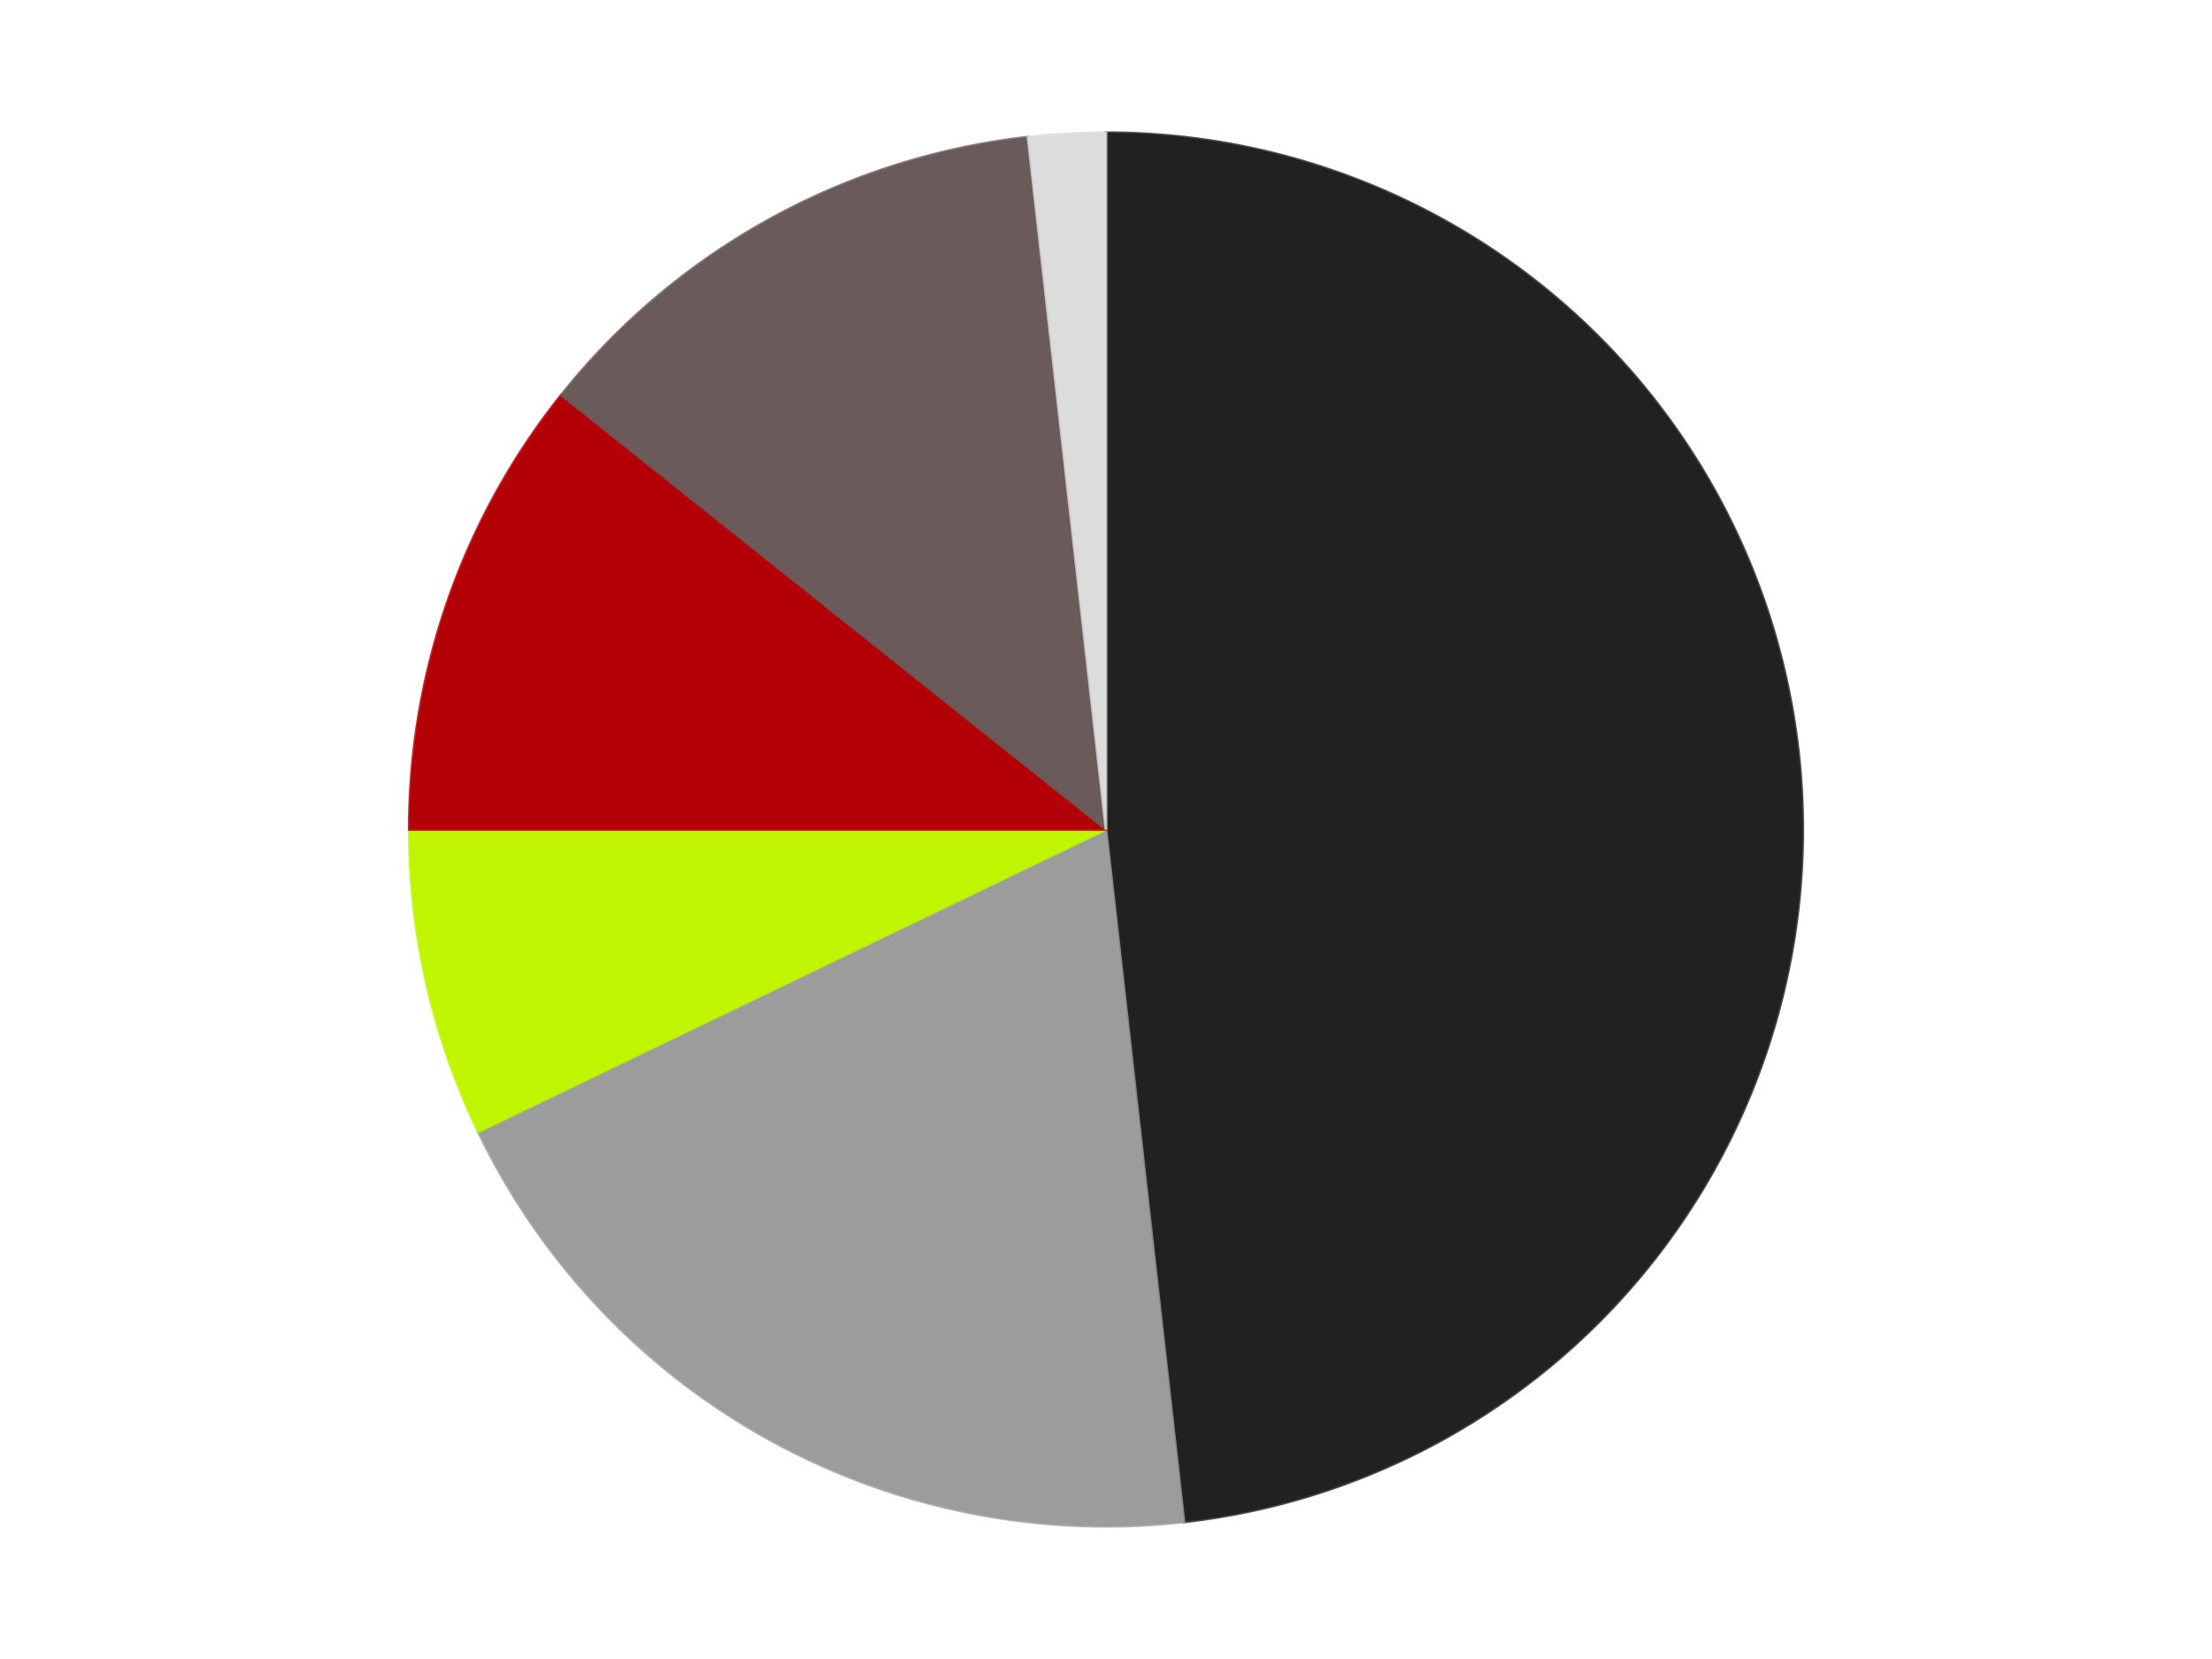
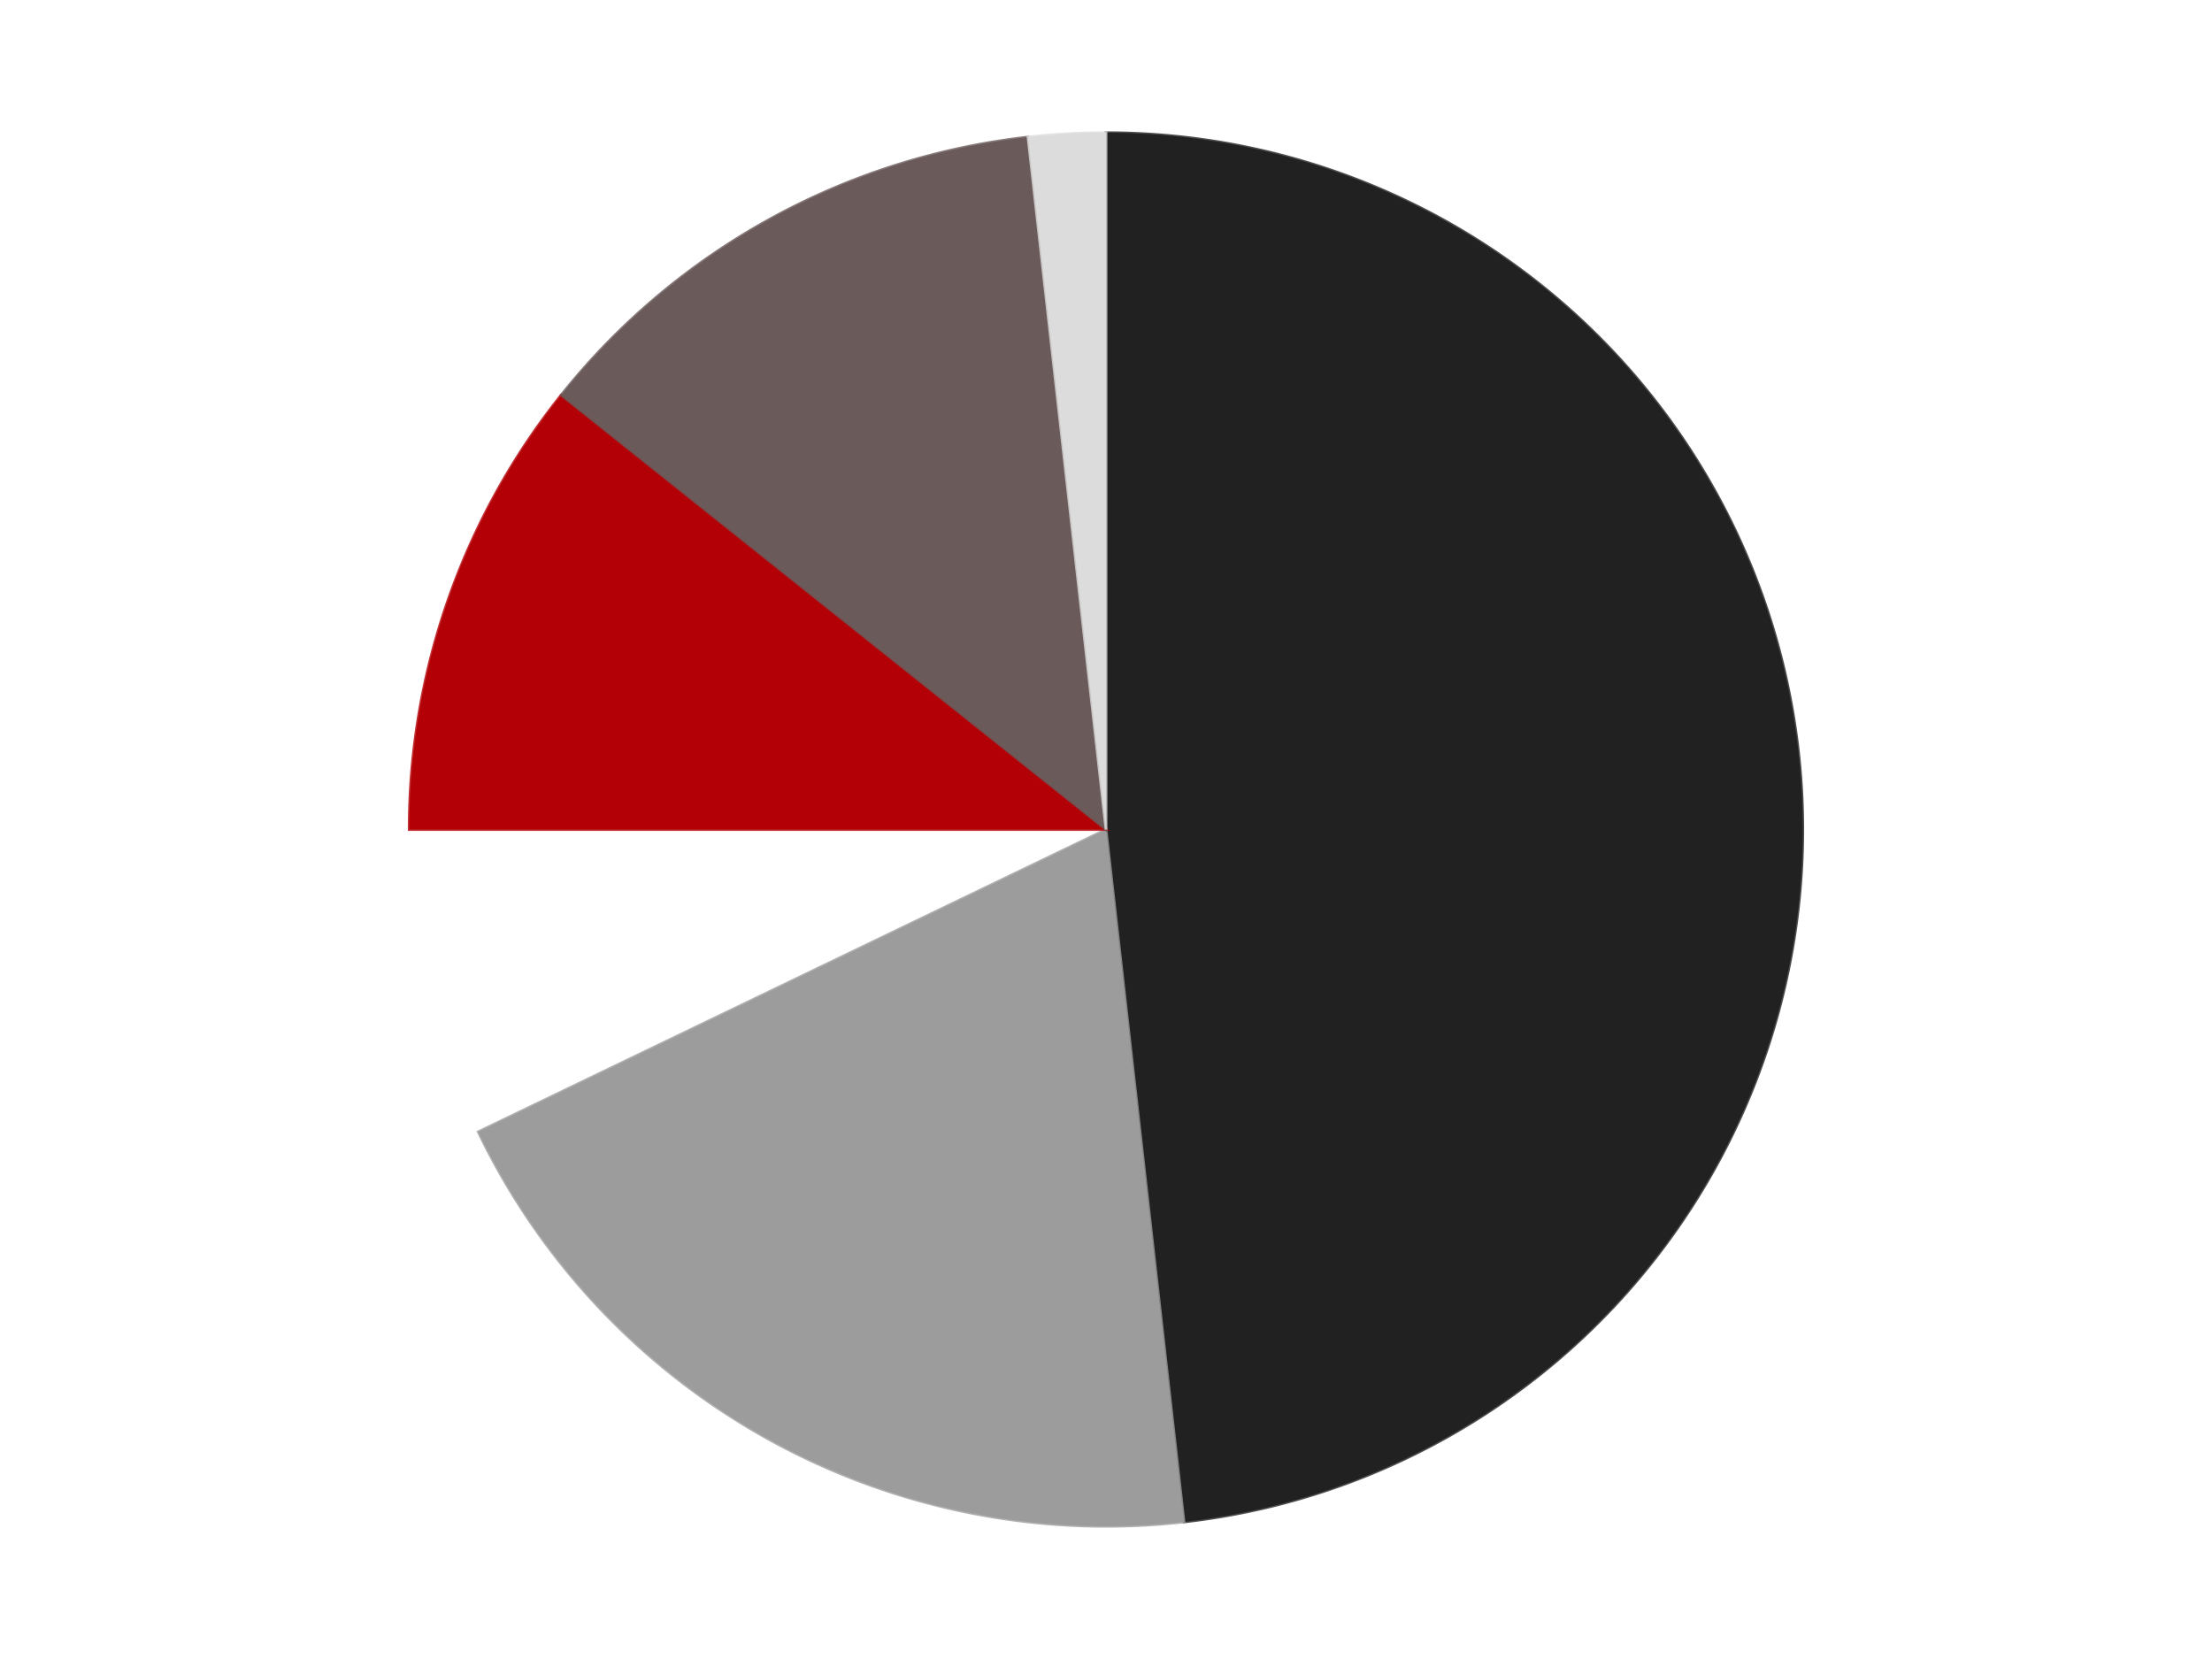
<svg xmlns="http://www.w3.org/2000/svg" xmlns:xlink="http://www.w3.org/1999/xlink" id="chart-fdb7108e-3ed6-461a-96d3-4b1b30890139" class="pygal-chart" viewBox="0 0 800 600">
  <defs>
    <style type="text/css">#chart-fdb7108e-3ed6-461a-96d3-4b1b30890139{-webkit-user-select:none;-webkit-font-smoothing:antialiased;font-family:Consolas,"Liberation Mono",Menlo,Courier,monospace}#chart-fdb7108e-3ed6-461a-96d3-4b1b30890139 .title{font-family:Consolas,"Liberation Mono",Menlo,Courier,monospace;font-size:16px}#chart-fdb7108e-3ed6-461a-96d3-4b1b30890139 .legends .legend text{font-family:Consolas,"Liberation Mono",Menlo,Courier,monospace;font-size:14px}#chart-fdb7108e-3ed6-461a-96d3-4b1b30890139 .axis text{font-family:Consolas,"Liberation Mono",Menlo,Courier,monospace;font-size:10px}#chart-fdb7108e-3ed6-461a-96d3-4b1b30890139 .axis text.major{font-family:Consolas,"Liberation Mono",Menlo,Courier,monospace;font-size:10px}#chart-fdb7108e-3ed6-461a-96d3-4b1b30890139 .text-overlay text.value{font-family:Consolas,"Liberation Mono",Menlo,Courier,monospace;font-size:16px}#chart-fdb7108e-3ed6-461a-96d3-4b1b30890139 .text-overlay text.label{font-family:Consolas,"Liberation Mono",Menlo,Courier,monospace;font-size:10px}#chart-fdb7108e-3ed6-461a-96d3-4b1b30890139 .tooltip{font-family:Consolas,"Liberation Mono",Menlo,Courier,monospace;font-size:14px}#chart-fdb7108e-3ed6-461a-96d3-4b1b30890139 text.no_data{font-family:Consolas,"Liberation Mono",Menlo,Courier,monospace;font-size:64px}
#chart-fdb7108e-3ed6-461a-96d3-4b1b30890139{background-color:transparent}#chart-fdb7108e-3ed6-461a-96d3-4b1b30890139 path,#chart-fdb7108e-3ed6-461a-96d3-4b1b30890139 line,#chart-fdb7108e-3ed6-461a-96d3-4b1b30890139 rect,#chart-fdb7108e-3ed6-461a-96d3-4b1b30890139 circle{-webkit-transition:150ms;-moz-transition:150ms;transition:150ms}#chart-fdb7108e-3ed6-461a-96d3-4b1b30890139 .graph &gt; .background{fill:transparent}#chart-fdb7108e-3ed6-461a-96d3-4b1b30890139 .plot &gt; .background{fill:transparent}#chart-fdb7108e-3ed6-461a-96d3-4b1b30890139 .graph{fill:rgba(0,0,0,.87)}#chart-fdb7108e-3ed6-461a-96d3-4b1b30890139 text.no_data{fill:rgba(0,0,0,1)}#chart-fdb7108e-3ed6-461a-96d3-4b1b30890139 .title{fill:rgba(0,0,0,1)}#chart-fdb7108e-3ed6-461a-96d3-4b1b30890139 .legends .legend text{fill:rgba(0,0,0,.87)}#chart-fdb7108e-3ed6-461a-96d3-4b1b30890139 .legends .legend:hover text{fill:rgba(0,0,0,1)}#chart-fdb7108e-3ed6-461a-96d3-4b1b30890139 .axis .line{stroke:rgba(0,0,0,1)}#chart-fdb7108e-3ed6-461a-96d3-4b1b30890139 .axis .guide.line{stroke:rgba(0,0,0,.54)}#chart-fdb7108e-3ed6-461a-96d3-4b1b30890139 .axis .major.line{stroke:rgba(0,0,0,.87)}#chart-fdb7108e-3ed6-461a-96d3-4b1b30890139 .axis text.major{fill:rgba(0,0,0,1)}#chart-fdb7108e-3ed6-461a-96d3-4b1b30890139 .axis.y .guides:hover .guide.line,#chart-fdb7108e-3ed6-461a-96d3-4b1b30890139 .line-graph .axis.x .guides:hover .guide.line,#chart-fdb7108e-3ed6-461a-96d3-4b1b30890139 .stackedline-graph .axis.x .guides:hover .guide.line,#chart-fdb7108e-3ed6-461a-96d3-4b1b30890139 .xy-graph .axis.x .guides:hover .guide.line{stroke:rgba(0,0,0,1)}#chart-fdb7108e-3ed6-461a-96d3-4b1b30890139 .axis .guides:hover text{fill:rgba(0,0,0,1)}#chart-fdb7108e-3ed6-461a-96d3-4b1b30890139 .reactive{fill-opacity:1.0;stroke-opacity:.8;stroke-width:1}#chart-fdb7108e-3ed6-461a-96d3-4b1b30890139 .ci{stroke:rgba(0,0,0,.87)}#chart-fdb7108e-3ed6-461a-96d3-4b1b30890139 .reactive.active,#chart-fdb7108e-3ed6-461a-96d3-4b1b30890139 .active .reactive{fill-opacity:0.6;stroke-opacity:.9;stroke-width:4}#chart-fdb7108e-3ed6-461a-96d3-4b1b30890139 .ci .reactive.active{stroke-width:1.5}#chart-fdb7108e-3ed6-461a-96d3-4b1b30890139 .series text{fill:rgba(0,0,0,1)}#chart-fdb7108e-3ed6-461a-96d3-4b1b30890139 .tooltip rect{fill:transparent;stroke:rgba(0,0,0,1);-webkit-transition:opacity 150ms;-moz-transition:opacity 150ms;transition:opacity 150ms}#chart-fdb7108e-3ed6-461a-96d3-4b1b30890139 .tooltip .label{fill:rgba(0,0,0,.87)}#chart-fdb7108e-3ed6-461a-96d3-4b1b30890139 .tooltip .label{fill:rgba(0,0,0,.87)}#chart-fdb7108e-3ed6-461a-96d3-4b1b30890139 .tooltip .legend{font-size:.8em;fill:rgba(0,0,0,.54)}#chart-fdb7108e-3ed6-461a-96d3-4b1b30890139 .tooltip .x_label{font-size:.6em;fill:rgba(0,0,0,1)}#chart-fdb7108e-3ed6-461a-96d3-4b1b30890139 .tooltip .xlink{font-size:.5em;text-decoration:underline}#chart-fdb7108e-3ed6-461a-96d3-4b1b30890139 .tooltip .value{font-size:1.5em}#chart-fdb7108e-3ed6-461a-96d3-4b1b30890139 .bound{font-size:.5em}#chart-fdb7108e-3ed6-461a-96d3-4b1b30890139 .max-value{font-size:.75em;fill:rgba(0,0,0,.54)}#chart-fdb7108e-3ed6-461a-96d3-4b1b30890139 .map-element{fill:transparent;stroke:rgba(0,0,0,.54) !important}#chart-fdb7108e-3ed6-461a-96d3-4b1b30890139 .map-element .reactive{fill-opacity:inherit;stroke-opacity:inherit}#chart-fdb7108e-3ed6-461a-96d3-4b1b30890139 .color-0,#chart-fdb7108e-3ed6-461a-96d3-4b1b30890139 .color-0 a:visited{stroke:#F44336;fill:#F44336}#chart-fdb7108e-3ed6-461a-96d3-4b1b30890139 .color-1,#chart-fdb7108e-3ed6-461a-96d3-4b1b30890139 .color-1 a:visited{stroke:#3F51B5;fill:#3F51B5}#chart-fdb7108e-3ed6-461a-96d3-4b1b30890139 .color-2,#chart-fdb7108e-3ed6-461a-96d3-4b1b30890139 .color-2 a:visited{stroke:#009688;fill:#009688}#chart-fdb7108e-3ed6-461a-96d3-4b1b30890139 .color-3,#chart-fdb7108e-3ed6-461a-96d3-4b1b30890139 .color-3 a:visited{stroke:#FFC107;fill:#FFC107}#chart-fdb7108e-3ed6-461a-96d3-4b1b30890139 .color-4,#chart-fdb7108e-3ed6-461a-96d3-4b1b30890139 .color-4 a:visited{stroke:#FF5722;fill:#FF5722}#chart-fdb7108e-3ed6-461a-96d3-4b1b30890139 .color-5,#chart-fdb7108e-3ed6-461a-96d3-4b1b30890139 .color-5 a:visited{stroke:#9C27B0;fill:#9C27B0}#chart-fdb7108e-3ed6-461a-96d3-4b1b30890139 .text-overlay .color-0 text{fill:black}#chart-fdb7108e-3ed6-461a-96d3-4b1b30890139 .text-overlay .color-1 text{fill:black}#chart-fdb7108e-3ed6-461a-96d3-4b1b30890139 .text-overlay .color-2 text{fill:black}#chart-fdb7108e-3ed6-461a-96d3-4b1b30890139 .text-overlay .color-3 text{fill:black}#chart-fdb7108e-3ed6-461a-96d3-4b1b30890139 .text-overlay .color-4 text{fill:black}#chart-fdb7108e-3ed6-461a-96d3-4b1b30890139 .text-overlay .color-5 text{fill:black}
#chart-fdb7108e-3ed6-461a-96d3-4b1b30890139 text.no_data{text-anchor:middle}#chart-fdb7108e-3ed6-461a-96d3-4b1b30890139 .guide.line{fill:none}#chart-fdb7108e-3ed6-461a-96d3-4b1b30890139 .centered{text-anchor:middle}#chart-fdb7108e-3ed6-461a-96d3-4b1b30890139 .title{text-anchor:middle}#chart-fdb7108e-3ed6-461a-96d3-4b1b30890139 .legends .legend text{fill-opacity:1}#chart-fdb7108e-3ed6-461a-96d3-4b1b30890139 .axis.x text{text-anchor:middle}#chart-fdb7108e-3ed6-461a-96d3-4b1b30890139 .axis.x:not(.web) text[transform]{text-anchor:start}#chart-fdb7108e-3ed6-461a-96d3-4b1b30890139 .axis.x:not(.web) text[transform].backwards{text-anchor:end}#chart-fdb7108e-3ed6-461a-96d3-4b1b30890139 .axis.y text{text-anchor:end}#chart-fdb7108e-3ed6-461a-96d3-4b1b30890139 .axis.y text[transform].backwards{text-anchor:start}#chart-fdb7108e-3ed6-461a-96d3-4b1b30890139 .axis.y2 text{text-anchor:start}#chart-fdb7108e-3ed6-461a-96d3-4b1b30890139 .axis.y2 text[transform].backwards{text-anchor:end}#chart-fdb7108e-3ed6-461a-96d3-4b1b30890139 .axis .guide.line{stroke-dasharray:4,4;stroke:black}#chart-fdb7108e-3ed6-461a-96d3-4b1b30890139 .axis .major.guide.line{stroke-dasharray:6,6;stroke:black}#chart-fdb7108e-3ed6-461a-96d3-4b1b30890139 .horizontal .axis.y .guide.line,#chart-fdb7108e-3ed6-461a-96d3-4b1b30890139 .horizontal .axis.y2 .guide.line,#chart-fdb7108e-3ed6-461a-96d3-4b1b30890139 .vertical .axis.x .guide.line{opacity:0}#chart-fdb7108e-3ed6-461a-96d3-4b1b30890139 .horizontal .axis.always_show .guide.line,#chart-fdb7108e-3ed6-461a-96d3-4b1b30890139 .vertical .axis.always_show .guide.line{opacity:1 !important}#chart-fdb7108e-3ed6-461a-96d3-4b1b30890139 .axis.y .guides:hover .guide.line,#chart-fdb7108e-3ed6-461a-96d3-4b1b30890139 .axis.y2 .guides:hover .guide.line,#chart-fdb7108e-3ed6-461a-96d3-4b1b30890139 .axis.x .guides:hover .guide.line{opacity:1}#chart-fdb7108e-3ed6-461a-96d3-4b1b30890139 .axis .guides:hover text{opacity:1}#chart-fdb7108e-3ed6-461a-96d3-4b1b30890139 .nofill{fill:none}#chart-fdb7108e-3ed6-461a-96d3-4b1b30890139 .subtle-fill{fill-opacity:.2}#chart-fdb7108e-3ed6-461a-96d3-4b1b30890139 .dot{stroke-width:1px;fill-opacity:1;stroke-opacity:1}#chart-fdb7108e-3ed6-461a-96d3-4b1b30890139 .dot.active{stroke-width:5px}#chart-fdb7108e-3ed6-461a-96d3-4b1b30890139 .dot.negative{fill:transparent}#chart-fdb7108e-3ed6-461a-96d3-4b1b30890139 text,#chart-fdb7108e-3ed6-461a-96d3-4b1b30890139 tspan{stroke:none !important}#chart-fdb7108e-3ed6-461a-96d3-4b1b30890139 .series text.active{opacity:1}#chart-fdb7108e-3ed6-461a-96d3-4b1b30890139 .tooltip rect{fill-opacity:.95;stroke-width:.5}#chart-fdb7108e-3ed6-461a-96d3-4b1b30890139 .tooltip text{fill-opacity:1}#chart-fdb7108e-3ed6-461a-96d3-4b1b30890139 .showable{visibility:hidden}#chart-fdb7108e-3ed6-461a-96d3-4b1b30890139 .showable.shown{visibility:visible}#chart-fdb7108e-3ed6-461a-96d3-4b1b30890139 .gauge-background{fill:rgba(229,229,229,1);stroke:none}#chart-fdb7108e-3ed6-461a-96d3-4b1b30890139 .bg-lines{stroke:transparent;stroke-width:2px}</style>
    <script type="text/javascript">window.pygal = window.pygal || {};window.pygal.config = window.pygal.config || {};window.pygal.config['fdb7108e-3ed6-461a-96d3-4b1b30890139'] = {"allow_interruptions": false, "box_mode": "extremes", "classes": ["pygal-chart"], "css": ["file://style.css", "file://graph.css"], "defs": [], "disable_xml_declaration": false, "dots_size": 2.5, "dynamic_print_values": false, "explicit_size": false, "fill": false, "force_uri_protocol": "https", "formatter": null, "half_pie": false, "height": 600, "include_x_axis": false, "inner_radius": 0, "interpolate": null, "interpolation_parameters": {}, "interpolation_precision": 250, "inverse_y_axis": false, "js": ["//kozea.github.io/pygal.js/2.0.x/pygal-tooltips.min.js"], "legend_at_bottom": false, "legend_at_bottom_columns": null, "legend_box_size": 12, "logarithmic": false, "margin": 20, "margin_bottom": null, "margin_left": null, "margin_right": null, "margin_top": null, "max_scale": 16, "min_scale": 4, "missing_value_fill_truncation": "x", "no_data_text": "No data", "no_prefix": false, "order_min": null, "pretty_print": false, "print_labels": false, "print_values": false, "print_values_position": "center", "print_zeroes": true, "range": null, "rounded_bars": null, "secondary_range": null, "show_dots": true, "show_legend": false, "show_minor_x_labels": true, "show_minor_y_labels": true, "show_only_major_dots": false, "show_x_guides": false, "show_x_labels": true, "show_y_guides": true, "show_y_labels": true, "spacing": 10, "stack_from_top": false, "strict": false, "stroke": true, "stroke_style": null, "style": {"background": "transparent", "ci_colors": [], "colors": ["#F44336", "#3F51B5", "#009688", "#FFC107", "#FF5722", "#9C27B0", "#03A9F4", "#8BC34A", "#FF9800", "#E91E63", "#2196F3", "#4CAF50", "#FFEB3B", "#673AB7", "#00BCD4", "#CDDC39", "#9E9E9E", "#607D8B"], "dot_opacity": "1", "font_family": "Consolas, \"Liberation Mono\", Menlo, Courier, monospace", "foreground": "rgba(0, 0, 0, .87)", "foreground_strong": "rgba(0, 0, 0, 1)", "foreground_subtle": "rgba(0, 0, 0, .54)", "guide_stroke_color": "black", "guide_stroke_dasharray": "4,4", "label_font_family": "Consolas, \"Liberation Mono\", Menlo, Courier, monospace", "label_font_size": 10, "legend_font_family": "Consolas, \"Liberation Mono\", Menlo, Courier, monospace", "legend_font_size": 14, "major_guide_stroke_color": "black", "major_guide_stroke_dasharray": "6,6", "major_label_font_family": "Consolas, \"Liberation Mono\", Menlo, Courier, monospace", "major_label_font_size": 10, "no_data_font_family": "Consolas, \"Liberation Mono\", Menlo, Courier, monospace", "no_data_font_size": 64, "opacity": "1.0", "opacity_hover": "0.6", "plot_background": "transparent", "stroke_opacity": ".8", "stroke_opacity_hover": ".9", "stroke_width": "1", "stroke_width_hover": "4", "title_font_family": "Consolas, \"Liberation Mono\", Menlo, Courier, monospace", "title_font_size": 16, "tooltip_font_family": "Consolas, \"Liberation Mono\", Menlo, Courier, monospace", "tooltip_font_size": 14, "transition": "150ms", "value_background": "rgba(229, 229, 229, 1)", "value_colors": [], "value_font_family": "Consolas, \"Liberation Mono\", Menlo, Courier, monospace", "value_font_size": 16, "value_label_font_family": "Consolas, \"Liberation Mono\", Menlo, Courier, monospace", "value_label_font_size": 10}, "title": null, "tooltip_border_radius": 0, "tooltip_fancy_mode": true, "truncate_label": null, "truncate_legend": null, "width": 800, "x_label_rotation": 0, "x_labels": null, "x_labels_major": null, "x_labels_major_count": null, "x_labels_major_every": null, "x_title": null, "xrange": null, "y_label_rotation": 0, "y_labels": null, "y_labels_major": null, "y_labels_major_count": null, "y_labels_major_every": null, "y_title": null, "zero": 0, "legends": ["Black", "Light Gray", "Trans-Neon Green", "Red", "Dark Gray", "Chrome Silver"]}</script>
    <script type="text/javascript" xlink:href="https://kozea.github.io/pygal.js/2.0.x/pygal-tooltips.min.js" />
  </defs>
  <title>Pygal</title>
  <g class="graph pie-graph vertical">
    <rect x="0" y="0" width="800" height="600" class="background" />
    <g transform="translate(20, 20)" class="plot">
      <rect x="0" y="0" width="760" height="560" class="background" />
      <g class="series serie-0 color-0">
        <g class="slices">
          <g class="slice" style="fill: #212121; stroke: #212121">
-             <path d="M380 28 A252 252 0 0 1 408.215 530.415 L380 280 A0 0 0 0 0 380 280 z" class="slice reactive tooltip-trigger" />
+             <path d="M380 28 A252 252 0 0 1 408.215 530.415 L380 280 z" class="slice reactive tooltip-trigger" />
            <desc class="value">27</desc>
            <desc class="x centered">505.8017786922449</desc>
            <desc class="y centered">272.9351236481138</desc>
          </g>
        </g>
      </g>
      <g class="series serie-1 color-1">
        <g class="slices">
          <g class="slice" style="fill: #9C9C9C; stroke: #9C9C9C">
            <path d="M408.215 530.415 A252 252 0 0 1 152.956 389.339 L380 280 A0 0 0 0 0 380 280 z" class="slice reactive tooltip-trigger" />
            <desc class="value">11</desc>
            <desc class="x centered">319.0514202247398</desc>
            <desc class="y centered">390.27815116050294</desc>
          </g>
        </g>
      </g>
      <g class="series serie-2 color-2">
        <g class="slices">
          <g class="slice" style="fill: #C0F500; stroke: #C0F500">
-             <path d="M152.956 389.339 A252 252 0 0 1 128 280 L380 280 A0 0 0 0 0 380 280 z" class="slice reactive tooltip-trigger" />
            <desc class="value">4</desc>
            <desc class="x centered">257.1590830650902</desc>
            <desc class="y centered">308.0376376784956</desc>
          </g>
        </g>
      </g>
      <g class="series serie-3 color-3">
        <g class="slices">
          <g class="slice" style="fill: #B30006; stroke: #B30006">
            <path d="M128 280 A252 252 0 0 1 182.978 122.881 L380 280 A0 0 0 0 0 380 280 z" class="slice reactive tooltip-trigger" />
            <desc class="value">6</desc>
            <desc class="x centered">261.0707003811457</desc>
            <desc class="y centered">238.384838193649</desc>
          </g>
        </g>
      </g>
      <g class="series serie-4 color-4">
        <g class="slices">
          <g class="slice" style="fill: #6B5A5A; stroke: #6B5A5A">
            <path d="M182.978 122.881 A252 252 0 0 1 351.785 29.585 L380 280 A0 0 0 0 0 380 280 z" class="slice reactive tooltip-trigger" />
            <desc class="value">7</desc>
            <desc class="x centered">319.0514202247398</desc>
            <desc class="y centered">169.72184883949703</desc>
          </g>
        </g>
      </g>
      <g class="series serie-5 color-5">
        <g class="slices">
          <g class="slice" style="fill: #DCDCDC; stroke: #DCDCDC">
            <path d="M351.785 29.585 A252 252 0 0 1 380 28 L380 280 A0 0 0 0 0 380 280 z" class="slice reactive tooltip-trigger" />
            <desc class="value">1</desc>
            <desc class="x centered">372.93512364811386</desc>
            <desc class="y centered">154.1982213077551</desc>
          </g>
        </g>
      </g>
    </g>
    <g class="titles" />
    <g transform="translate(20, 20)" class="plot overlay">
      <g class="series serie-0 color-0" />
      <g class="series serie-1 color-1" />
      <g class="series serie-2 color-2" />
      <g class="series serie-3 color-3" />
      <g class="series serie-4 color-4" />
      <g class="series serie-5 color-5" />
    </g>
    <g transform="translate(20, 20)" class="plot text-overlay">
      <g class="series serie-0 color-0" />
      <g class="series serie-1 color-1" />
      <g class="series serie-2 color-2" />
      <g class="series serie-3 color-3" />
      <g class="series serie-4 color-4" />
      <g class="series serie-5 color-5" />
    </g>
    <g transform="translate(20, 20)" class="plot tooltip-overlay">
      <g transform="translate(0 0)" style="opacity: 0" class="tooltip">
        <rect rx="0" ry="0" width="0" height="0" class="tooltip-box" />
        <g class="text" />
      </g>
    </g>
  </g>
</svg>